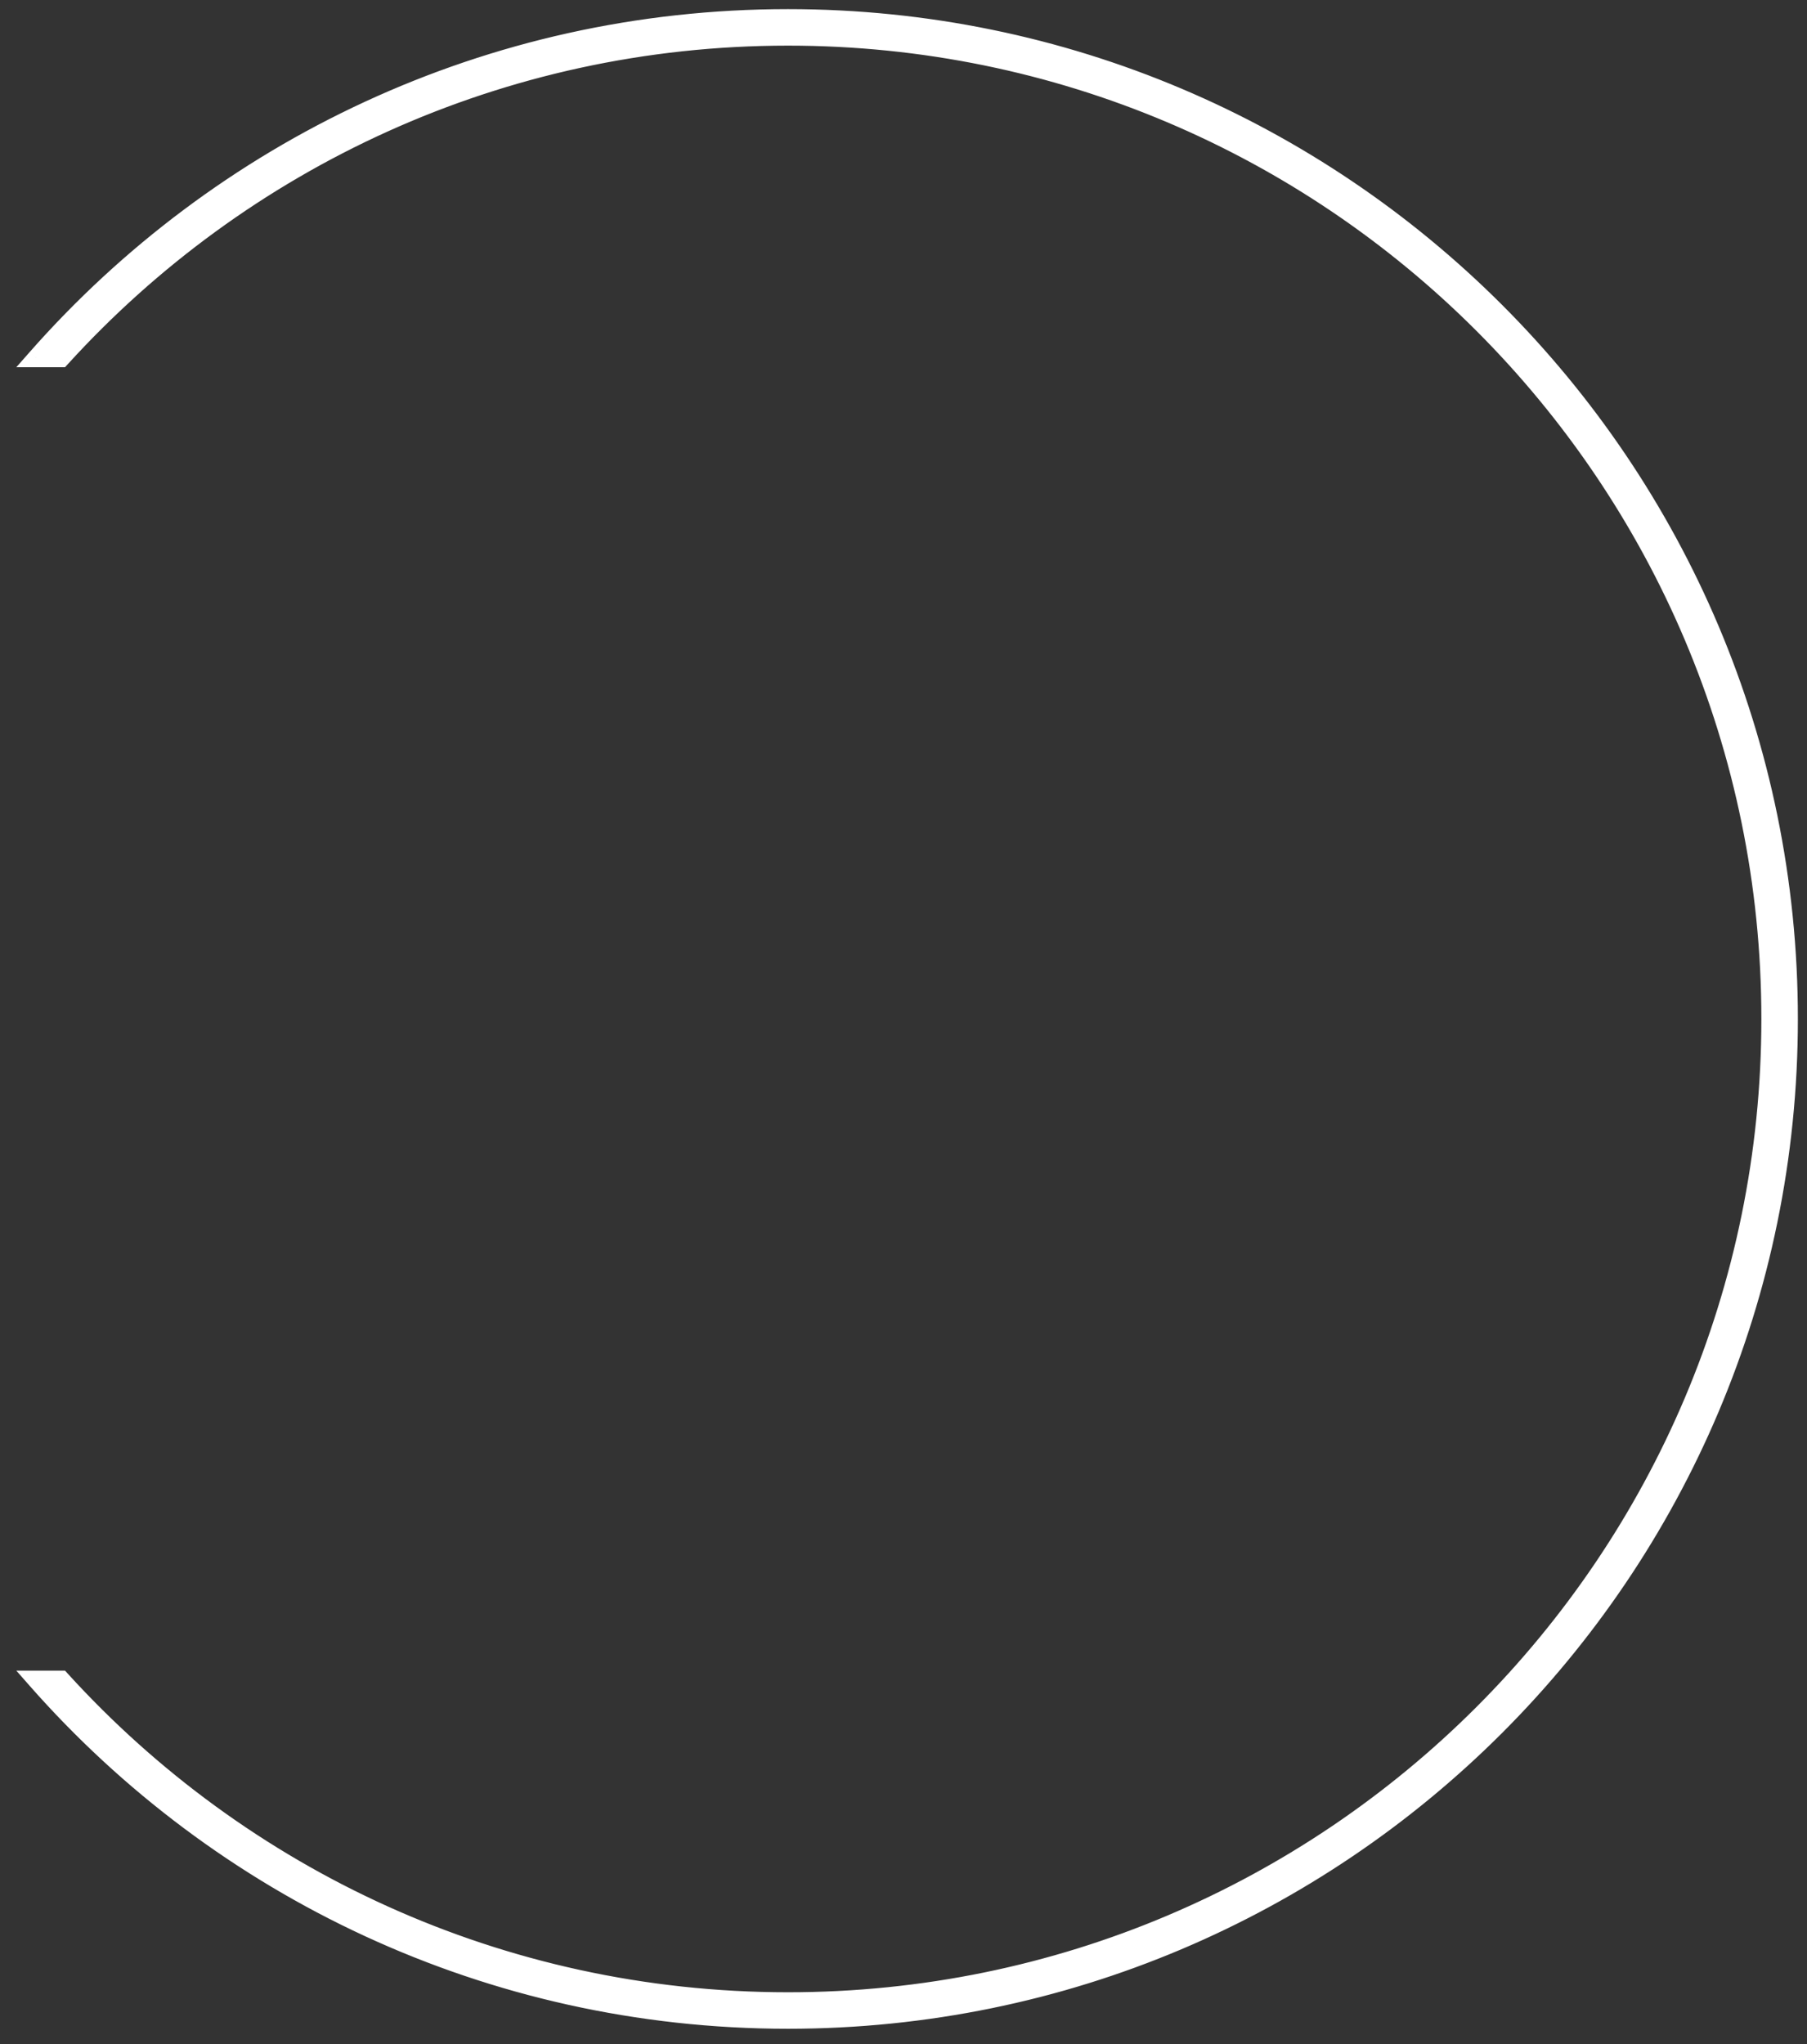
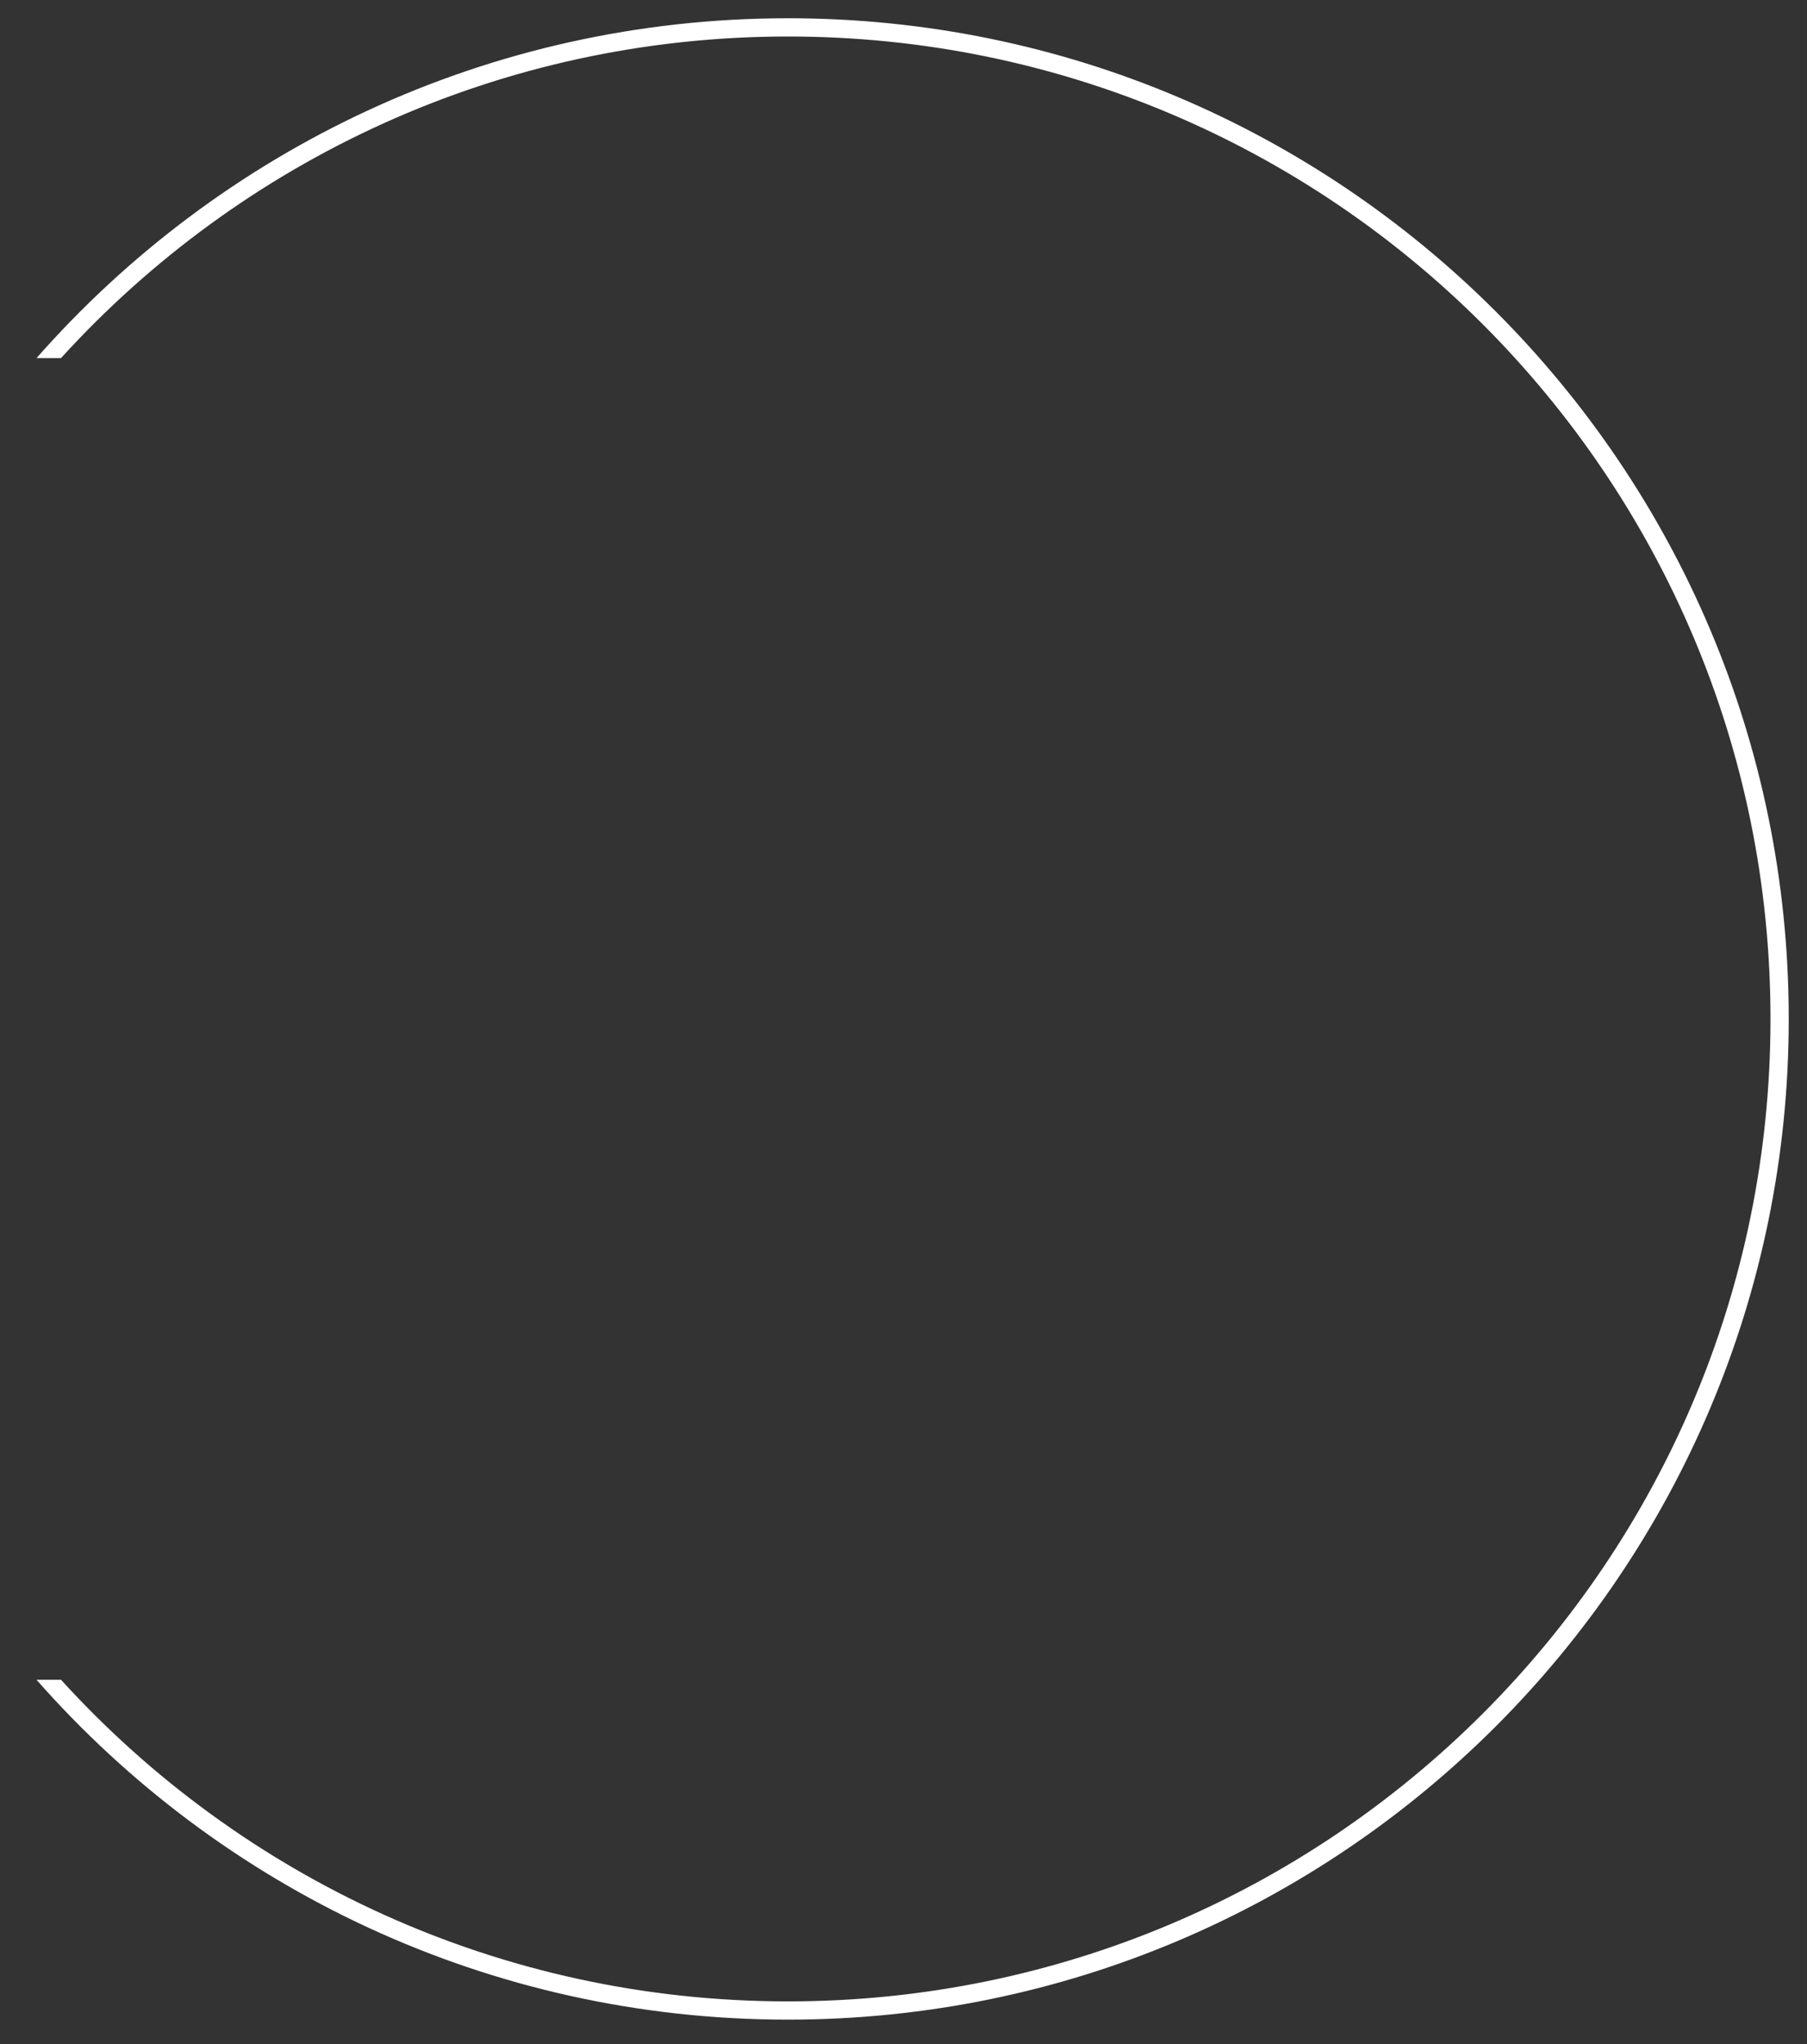
<svg xmlns="http://www.w3.org/2000/svg" width="99" height="112" viewBox="0 0 99 112" fill="none">
  <rect x="0" y="0" width="99" height="112" fill="#333333" stroke="none" />
  <path fill-rule="evenodd" clip-rule="evenodd" d="M97 55.827C97 85.555 72.901 109.654 43.173 109.654C27.387 109.654 13.188 102.859 3.342 92.033H2C12.048 103.45 26.769 110.654 43.173 110.654C73.453 110.654 98 86.107 98 55.827C98 25.547 73.453 1 43.173 1C26.769 1 12.048 8.203 2 19.62H3.342C13.188 8.795 27.387 2 43.173 2C72.901 2 97 26.099 97 55.827Z" fill="white" />
-   <path d="M3.342 92.033L3.712 91.697L3.563 91.533H3.342V92.033ZM2 92.033V91.533H0.894L1.625 92.364L2 92.033ZM2 19.62L1.625 19.29L0.894 20.12H2V19.62ZM3.342 19.62V20.12H3.563L3.712 19.956L3.342 19.62ZM43.173 110.154C73.177 110.154 97.5 85.831 97.5 55.827H96.5C96.5 85.279 72.625 109.154 43.173 109.154V110.154ZM2.972 92.37C12.909 103.295 27.24 110.154 43.173 110.154V109.154C27.533 109.154 13.467 102.422 3.712 91.697L2.972 92.37ZM3.342 91.533H2V92.533H3.342V91.533ZM1.625 92.364C11.763 103.884 26.619 111.154 43.173 111.154V110.154C26.919 110.154 12.332 103.017 2.375 91.703L1.625 92.364ZM43.173 111.154C73.729 111.154 98.5 86.383 98.5 55.827H97.5C97.5 85.831 73.177 110.154 43.173 110.154V111.154ZM98.5 55.827C98.5 25.27 73.729 0.5 43.173 0.5V1.5C73.177 1.5 97.5 25.823 97.5 55.827H98.5ZM43.173 0.5C26.619 0.5 11.764 7.77 1.625 19.29L2.376 19.95C12.332 8.637 26.919 1.5 43.173 1.5V0.5ZM2 20.12H3.342V19.12H2V20.12ZM43.173 1.5C27.24 1.5 12.909 8.359 2.972 19.283L3.712 19.956C13.467 9.231 27.534 2.5 43.173 2.5V1.5ZM97.5 55.827C97.5 25.823 73.177 1.5 43.173 1.5V2.5C72.625 2.5 96.5 26.375 96.5 55.827H97.5Z" fill="white" />
</svg>